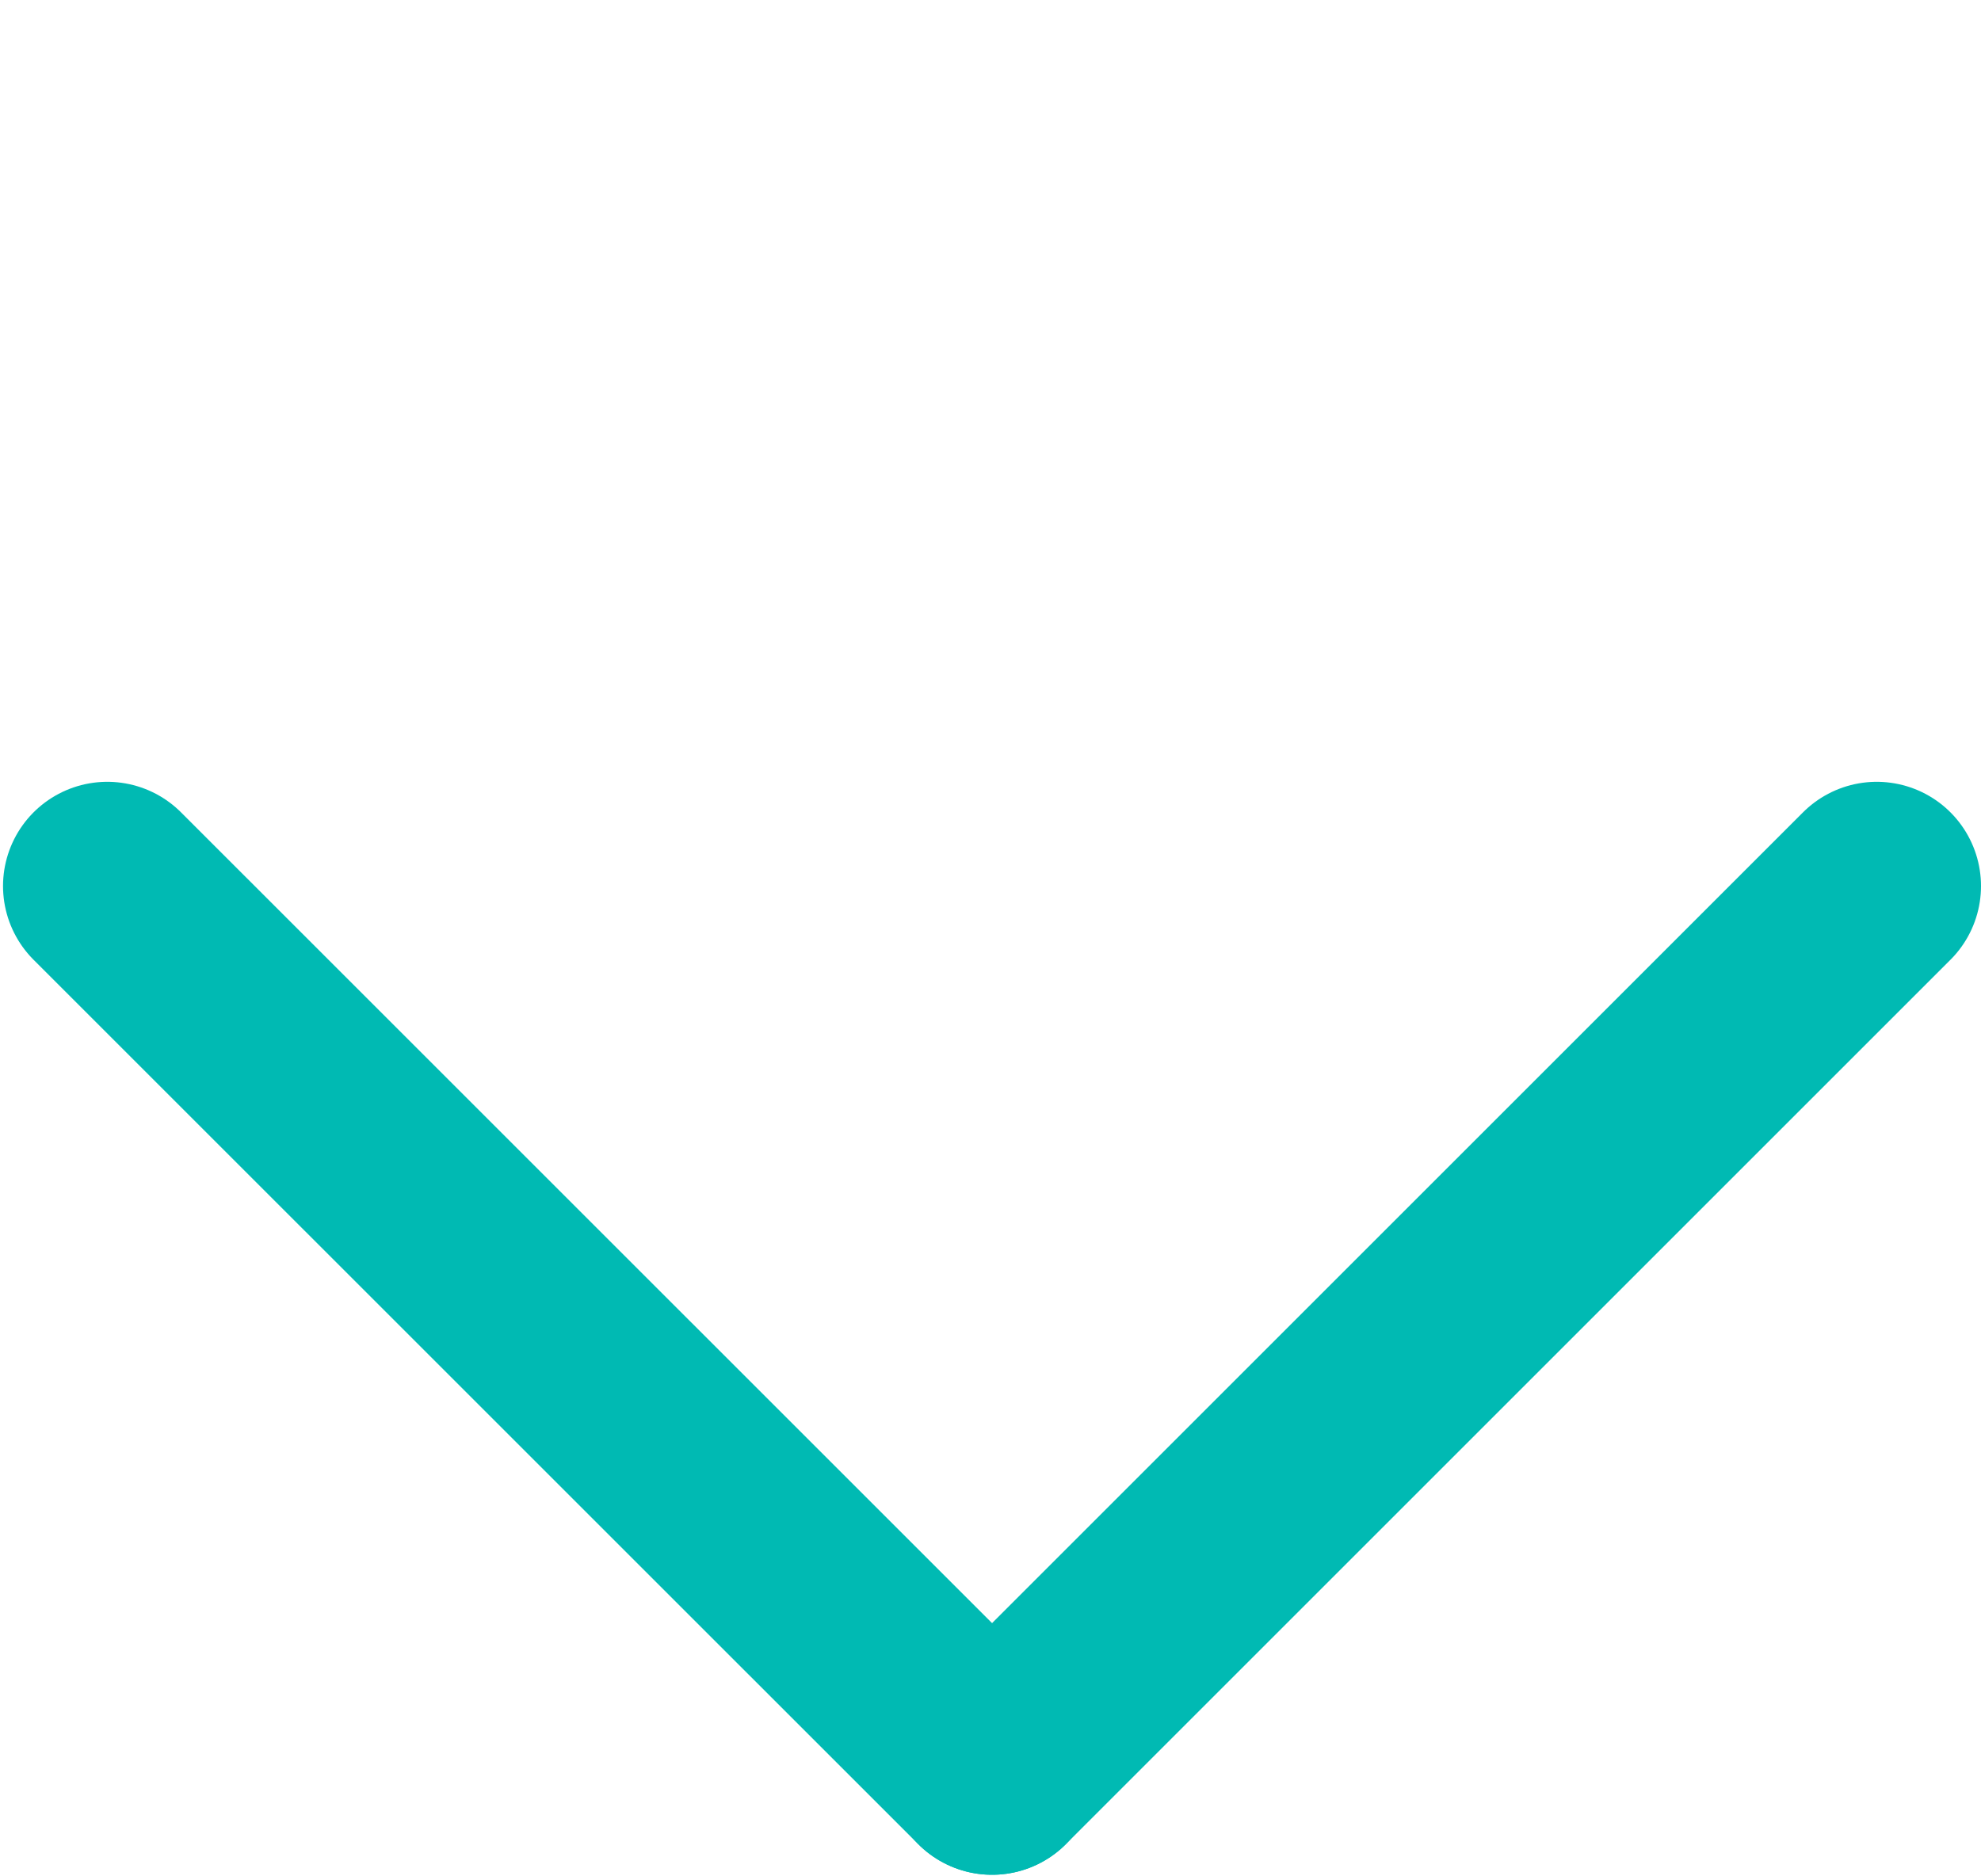
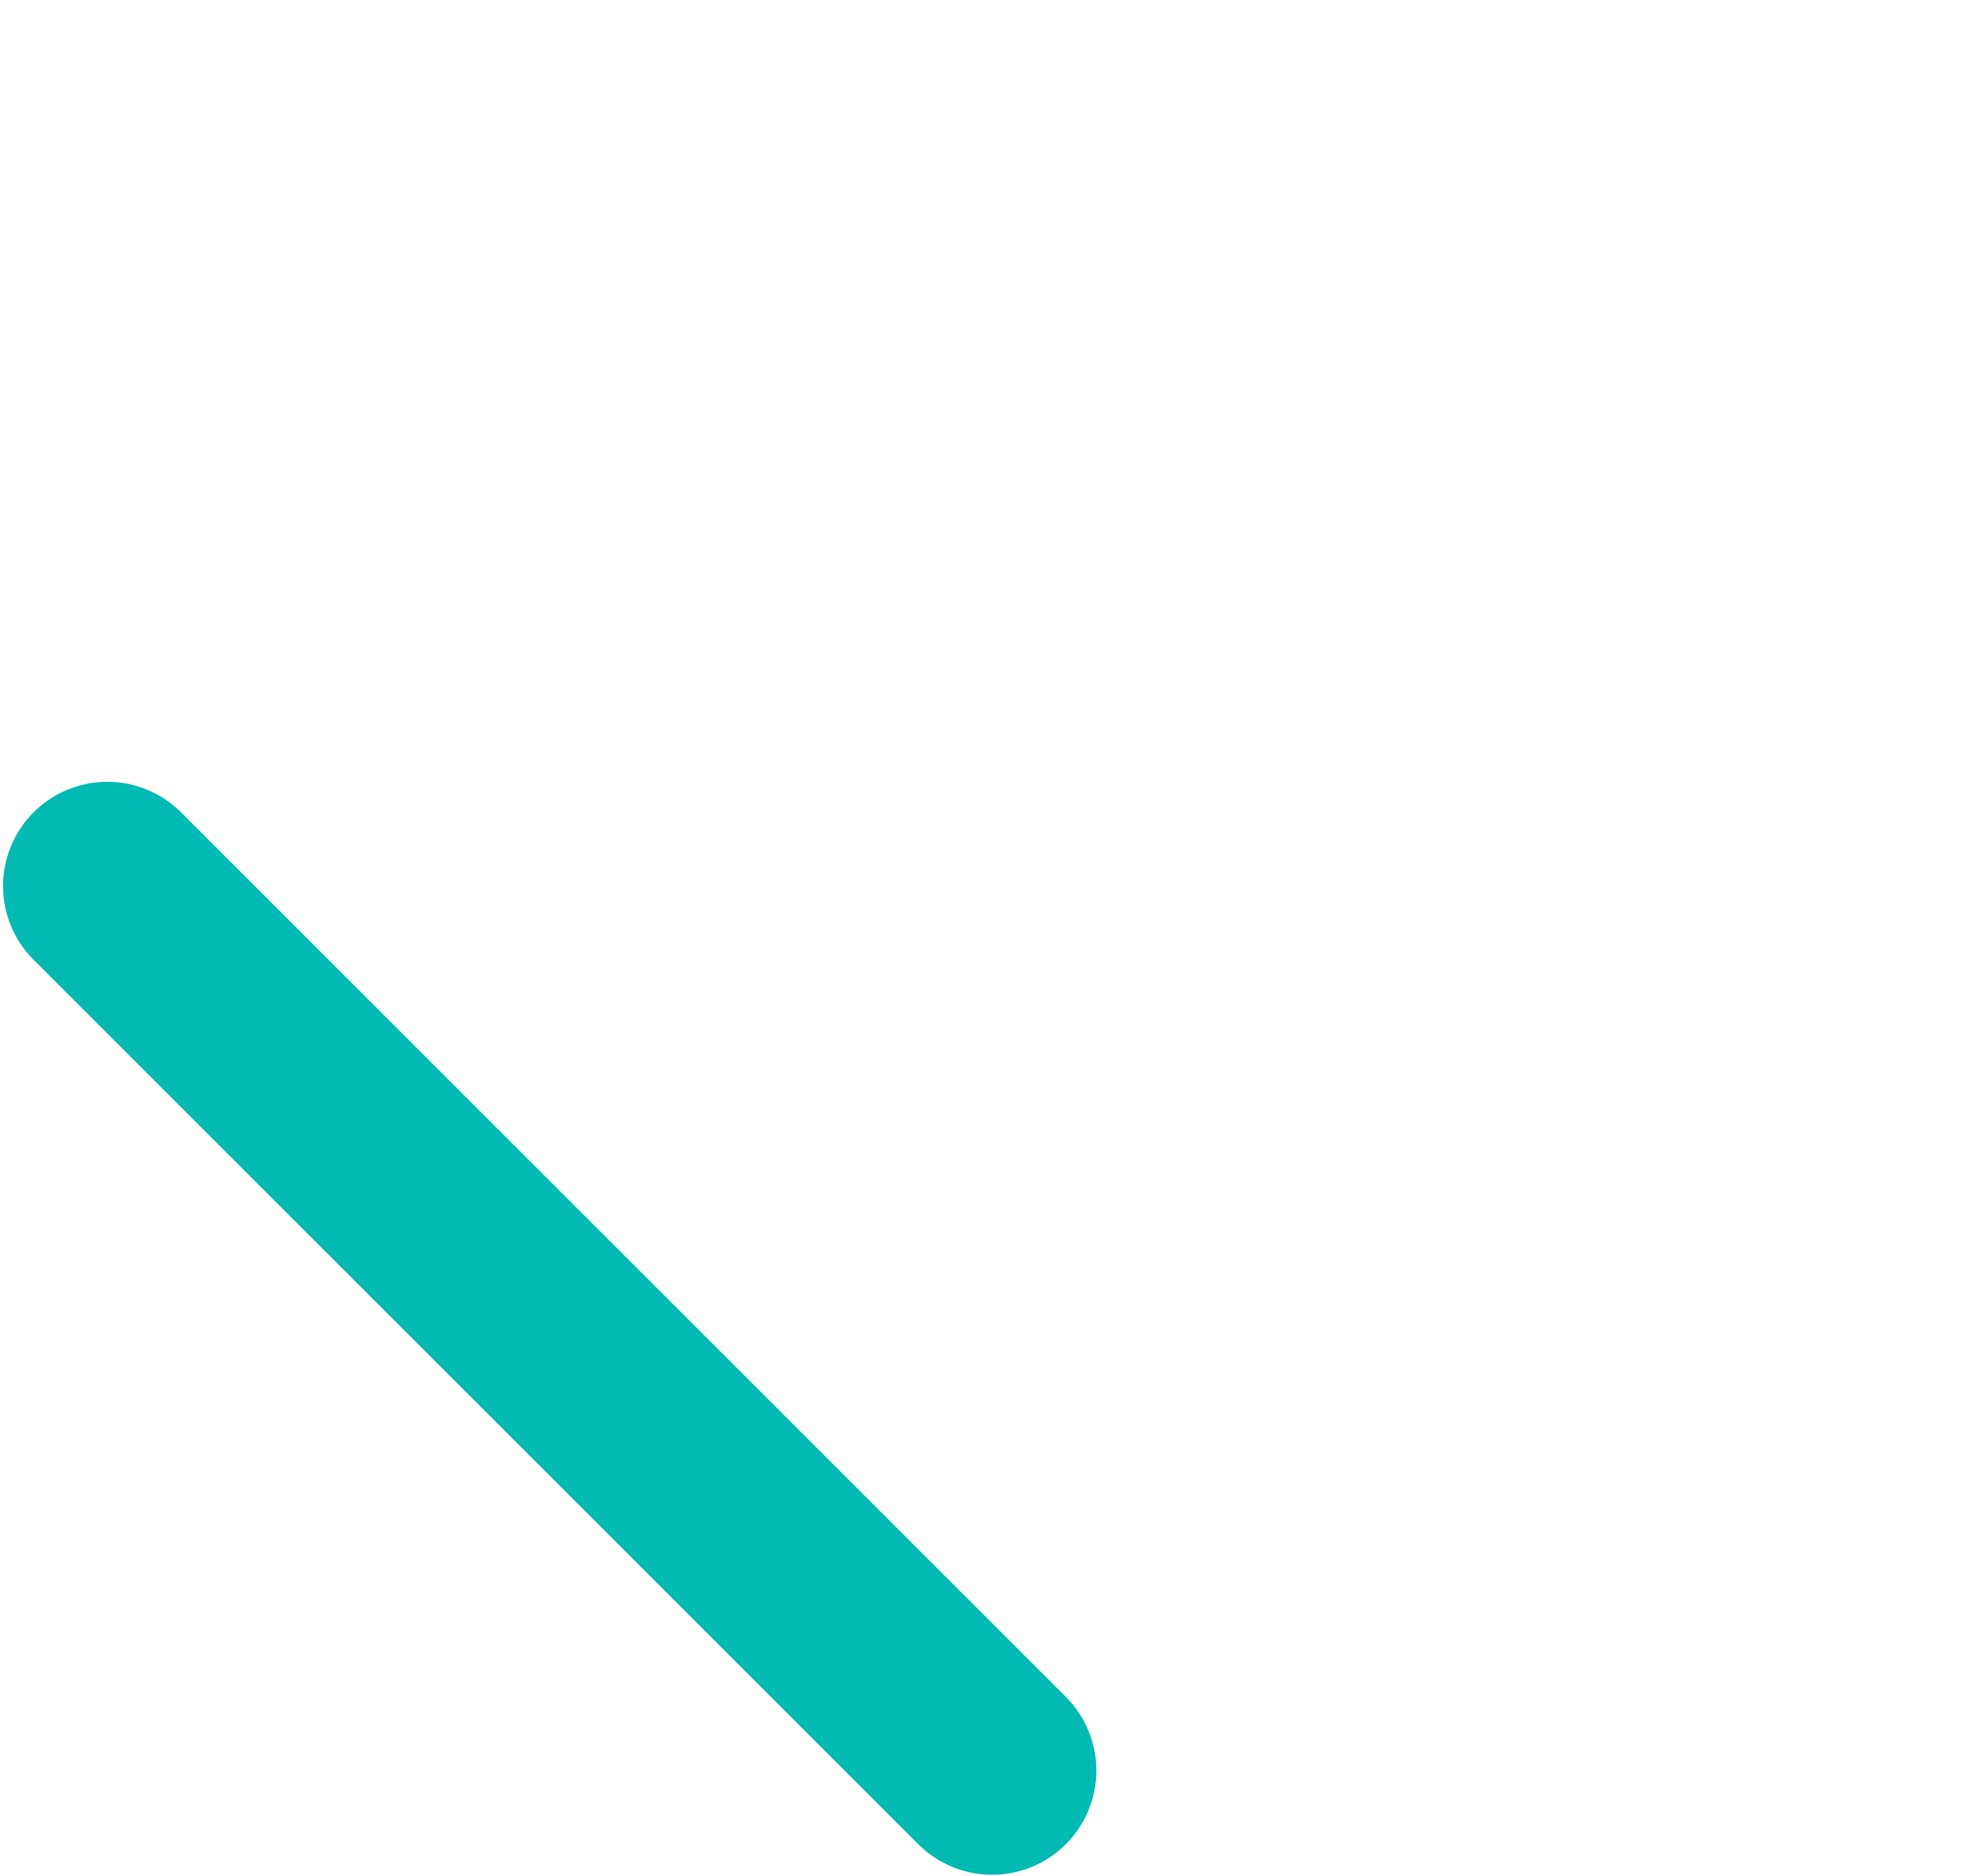
<svg xmlns="http://www.w3.org/2000/svg" width="19" height="18" viewBox="0 0 19 18" fill="none">
  <path d="M1.029 8.5L9.515 16.985" stroke="#00BAB3" stroke-width="2" stroke-linecap="round" />
-   <path d="M9.515 16.985L18 8.5" stroke="#00BAB3" stroke-width="2" stroke-linecap="round" />
</svg>